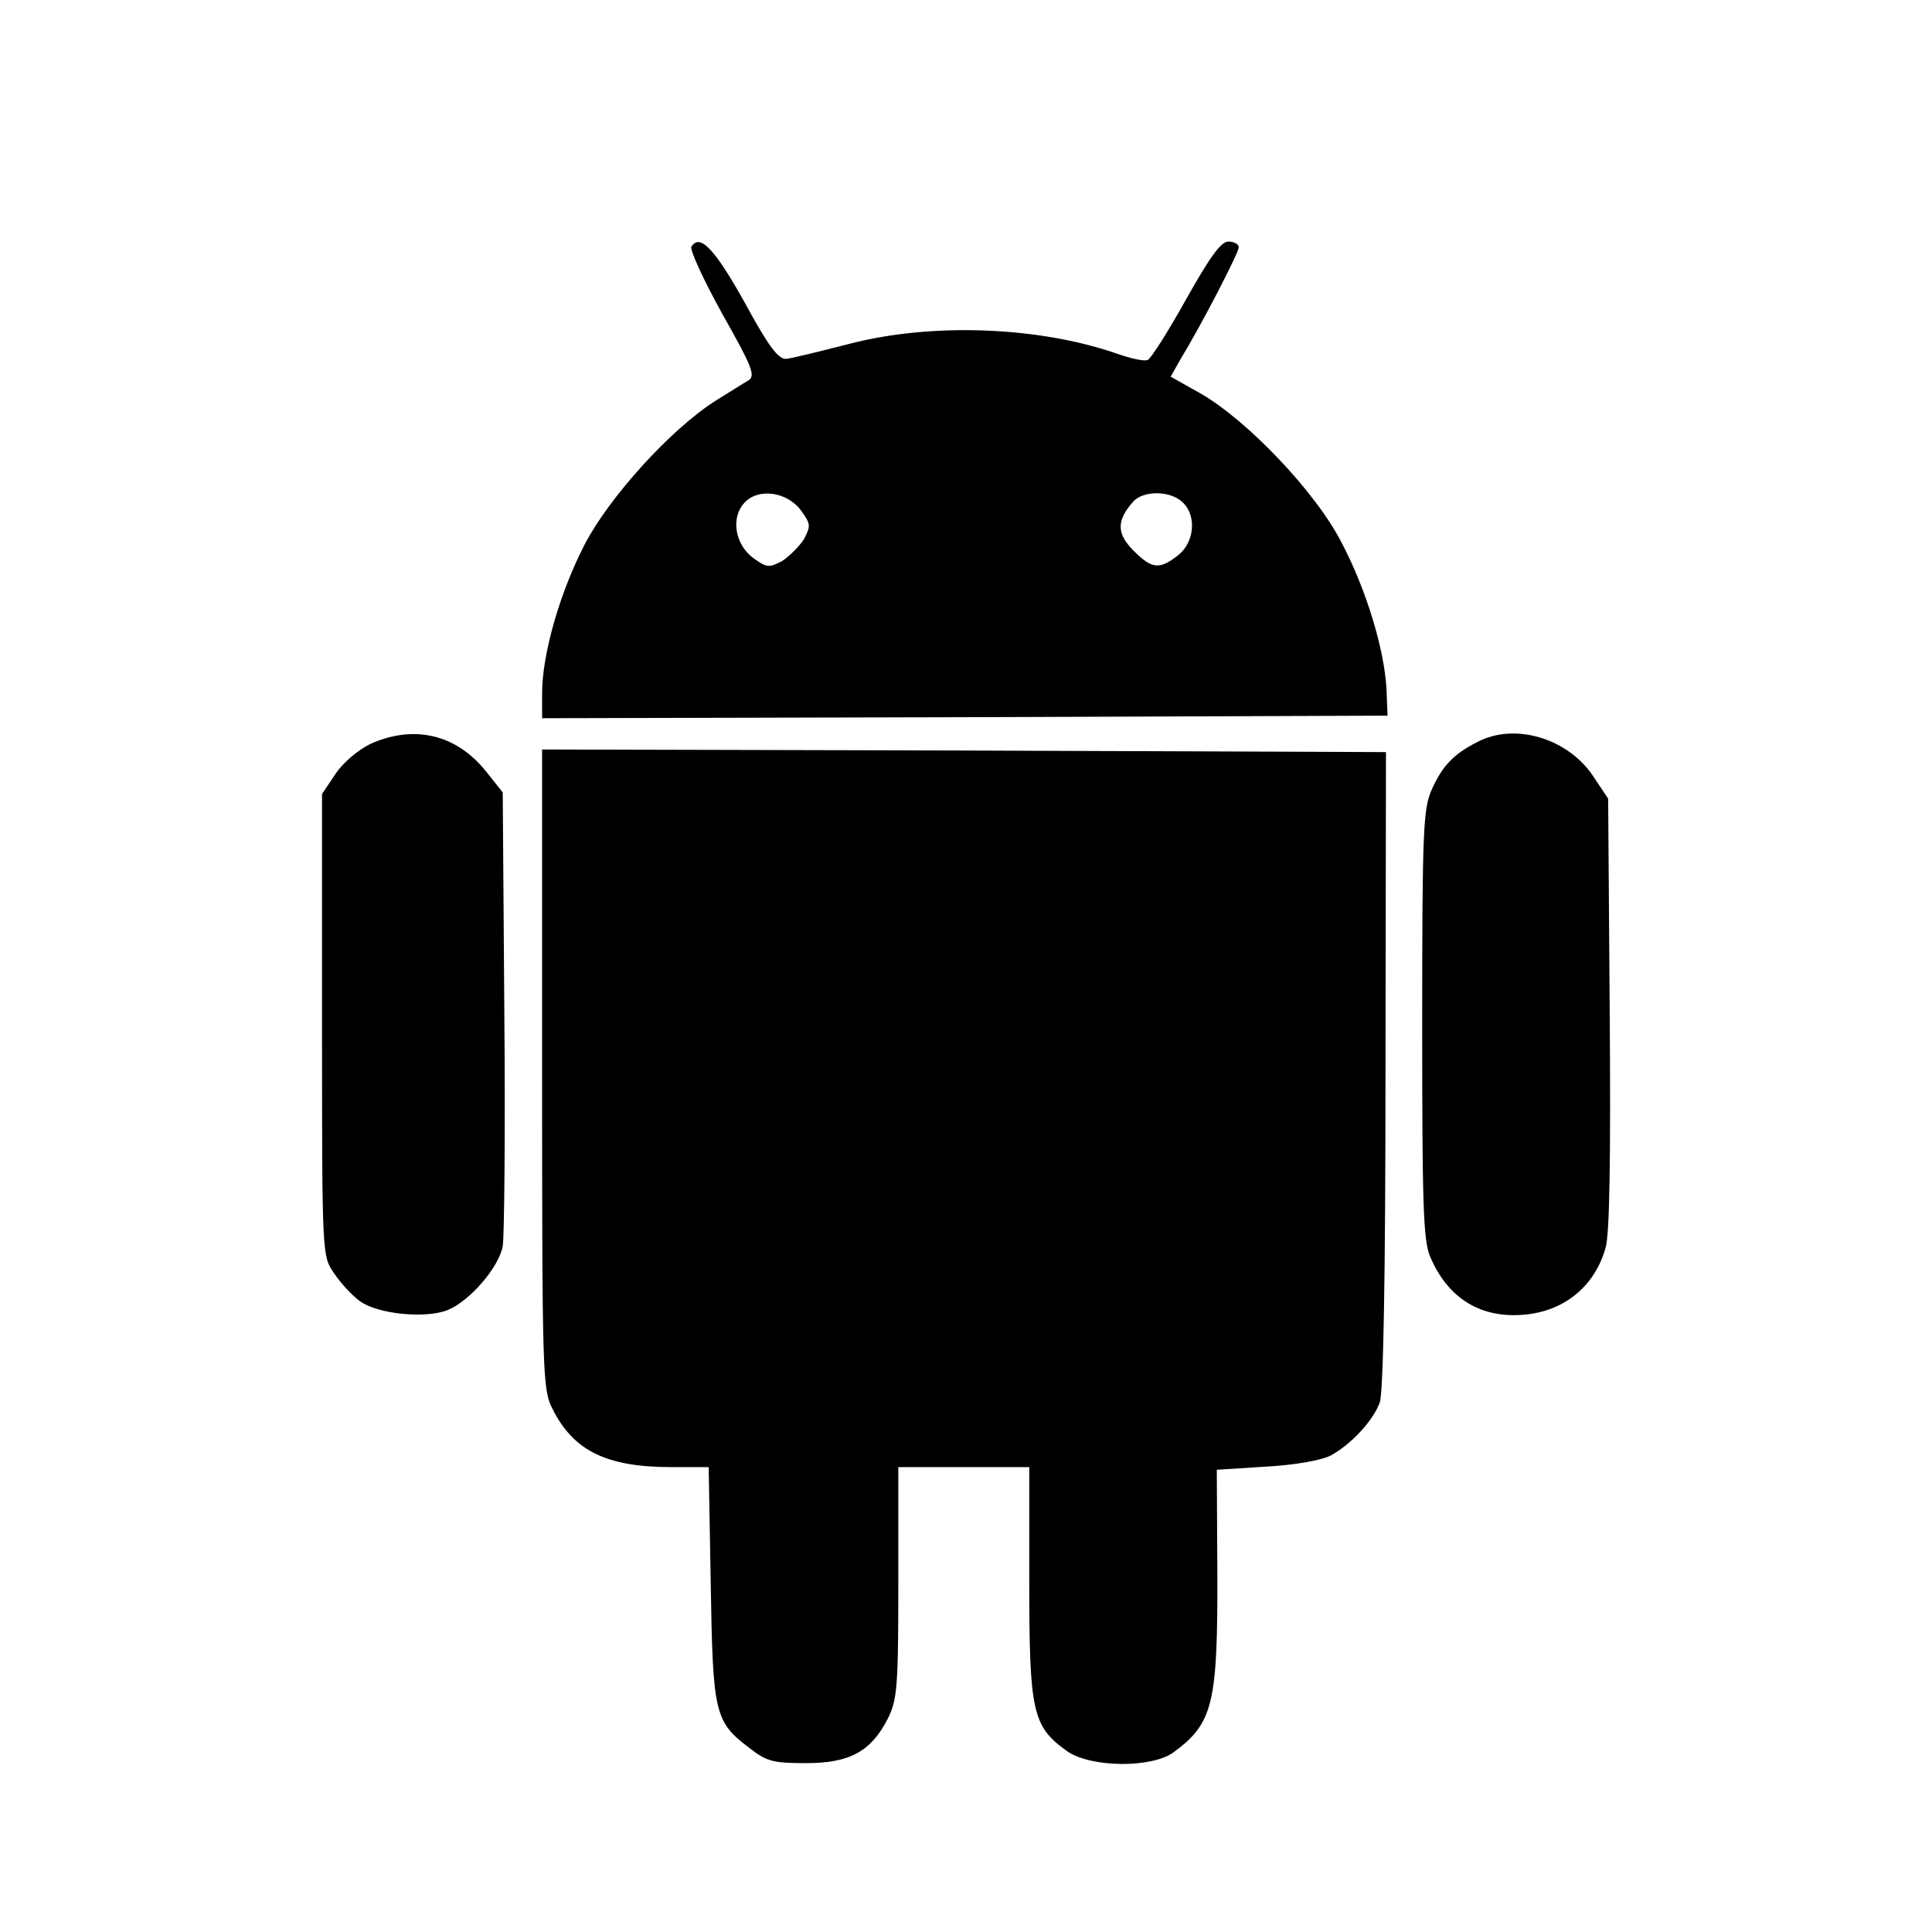
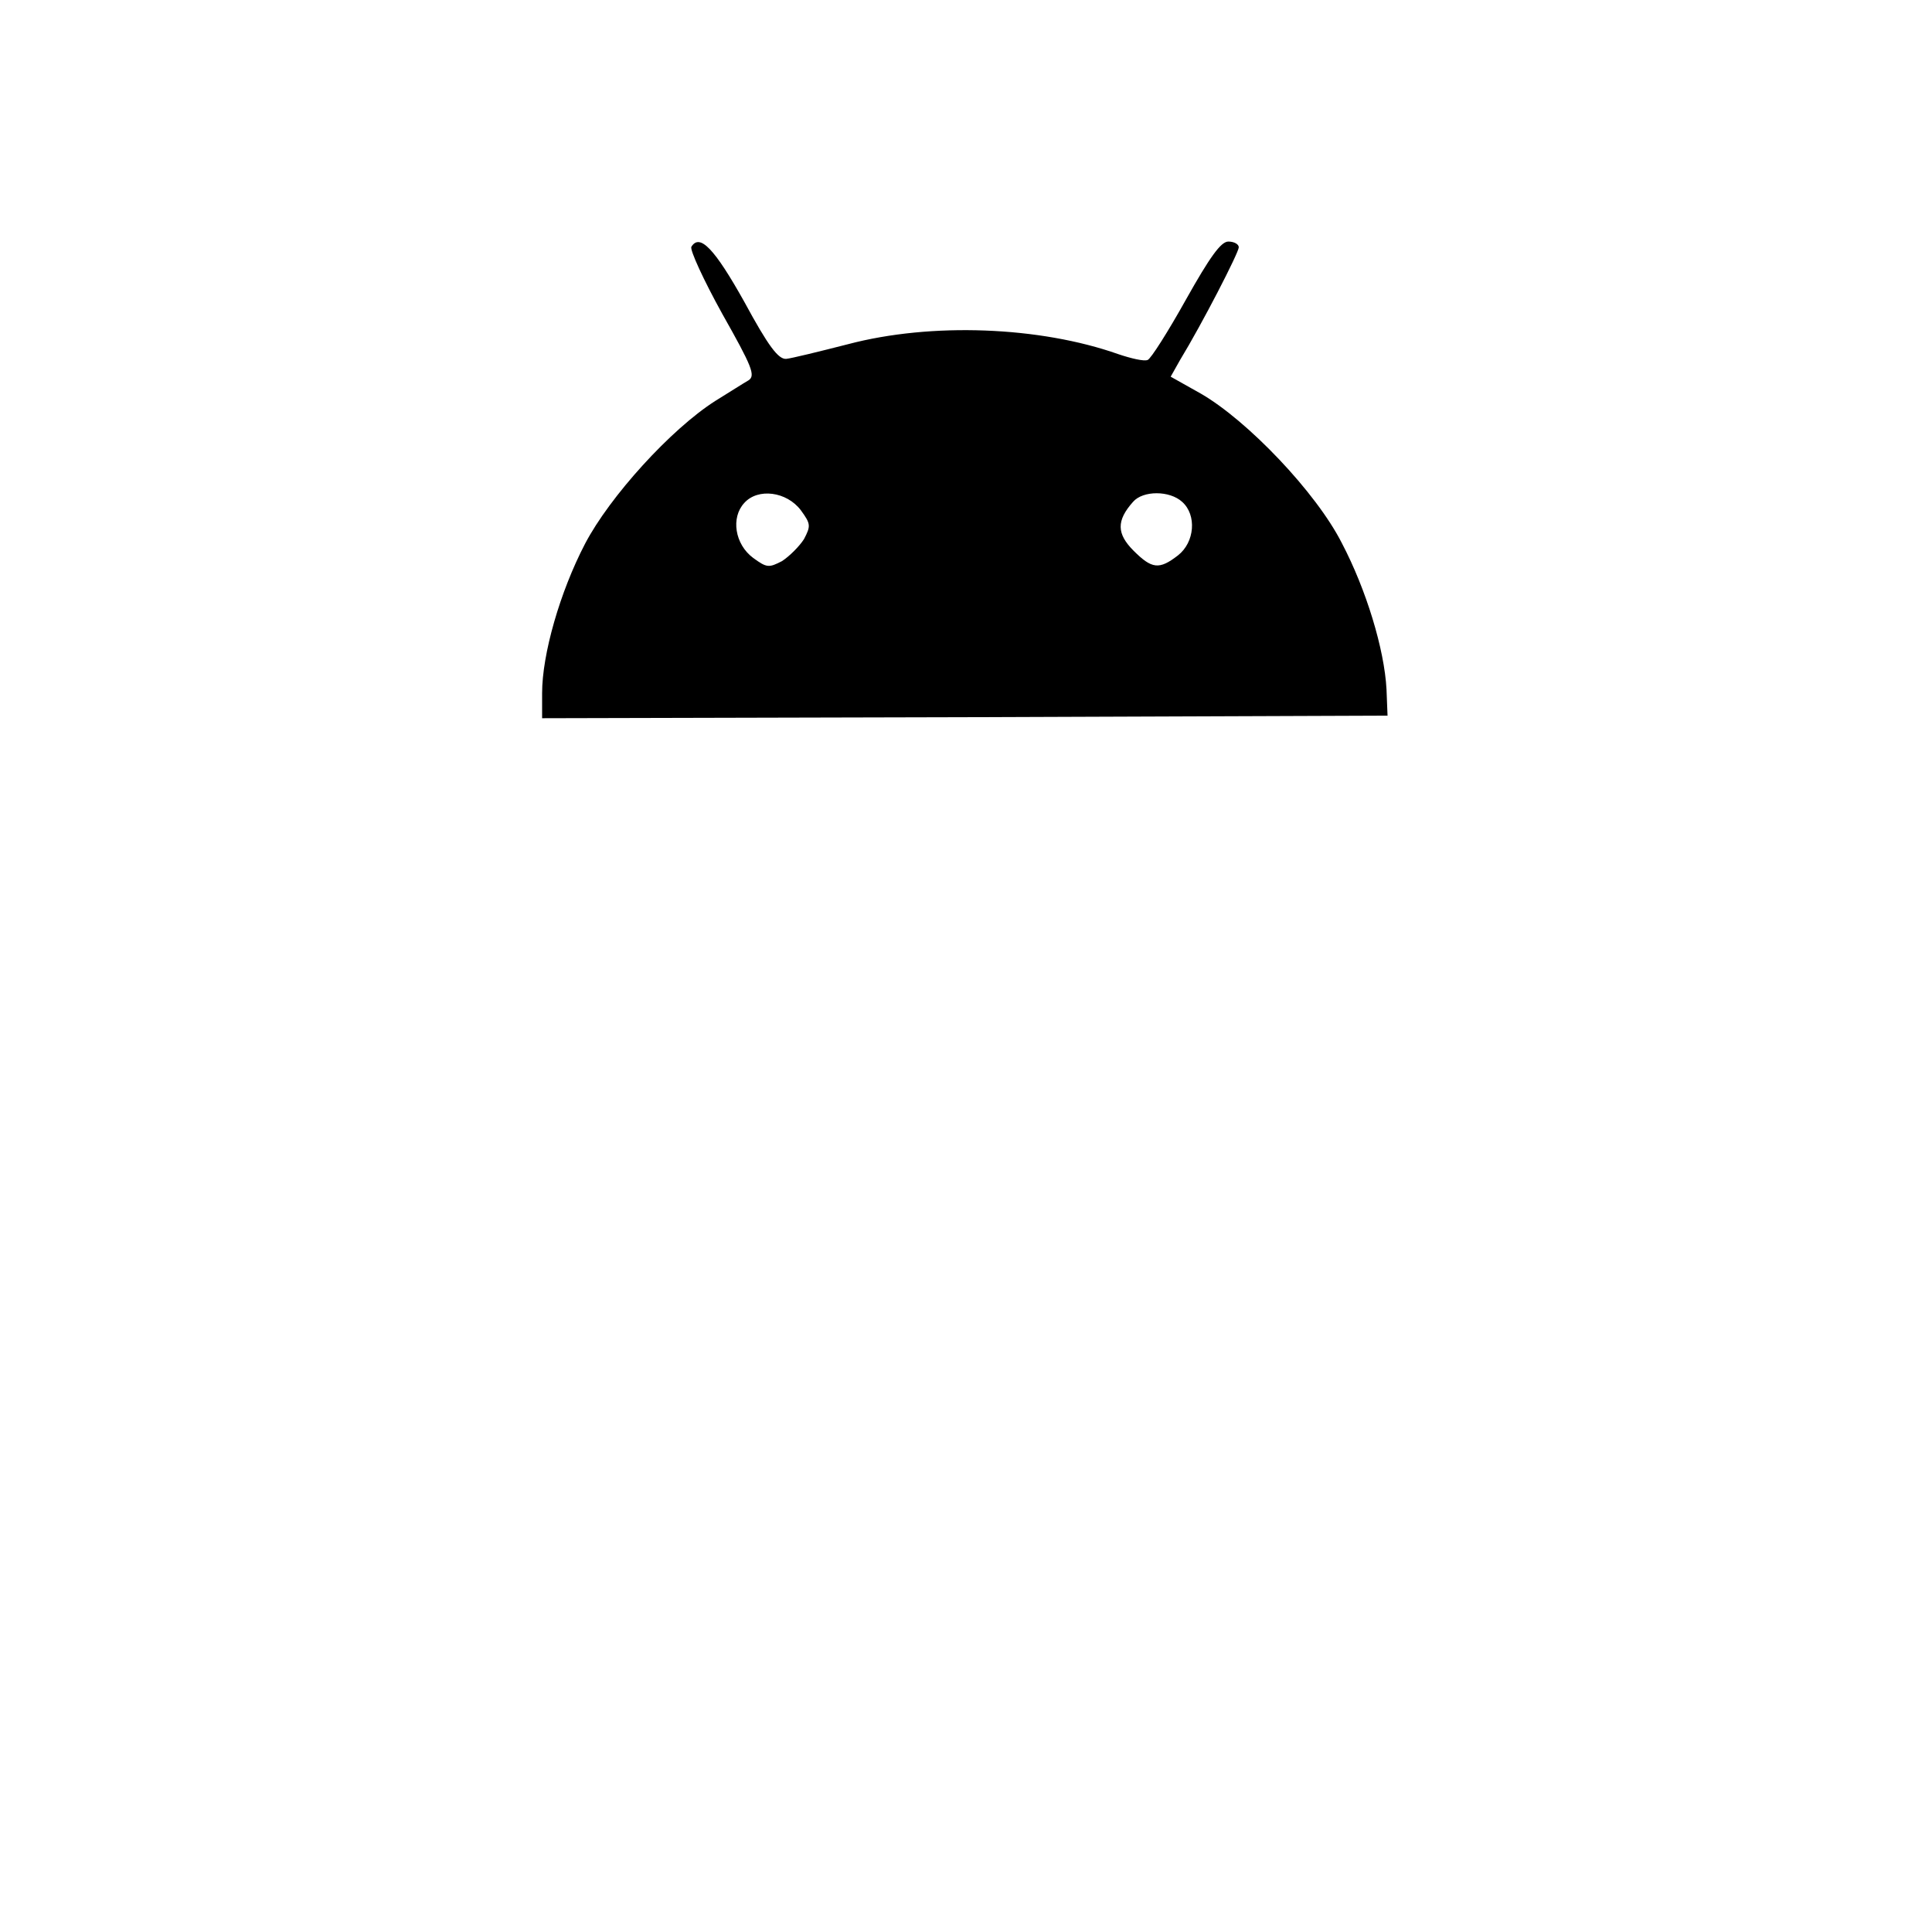
<svg xmlns="http://www.w3.org/2000/svg" width="32" height="32" viewBox="0 0 32 32" fill="none">
  <path d="M11.451 4.088C11.425 4.14 11.651 4.634 11.963 5.198C12.458 6.075 12.518 6.222 12.397 6.3C12.319 6.344 12.076 6.5 11.85 6.639C11.113 7.107 10.098 8.226 9.69 9.007C9.274 9.805 8.979 10.838 8.979 11.48V11.896L15.98 11.879L22.982 11.853L22.965 11.419C22.93 10.751 22.627 9.762 22.227 8.999C21.802 8.157 20.657 6.96 19.885 6.517L19.39 6.239L19.546 5.962C19.911 5.363 20.518 4.183 20.518 4.096C20.518 4.044 20.44 4.001 20.345 4.001C20.223 4.001 20.041 4.253 19.642 4.964C19.347 5.493 19.061 5.944 19.009 5.962C18.948 5.988 18.731 5.936 18.523 5.866C17.221 5.406 15.425 5.337 14.046 5.701C13.568 5.823 13.108 5.936 13.022 5.944C12.892 5.953 12.727 5.736 12.328 4.999C11.833 4.114 11.59 3.862 11.451 4.088ZM13.265 8.452C13.43 8.678 13.43 8.712 13.317 8.929C13.239 9.051 13.074 9.215 12.952 9.294C12.735 9.406 12.701 9.406 12.475 9.241C12.171 9.016 12.102 8.573 12.328 8.33C12.553 8.079 13.03 8.14 13.265 8.452ZM19.581 8.313C19.824 8.53 19.789 8.981 19.512 9.198C19.199 9.441 19.078 9.424 18.774 9.12C18.497 8.842 18.488 8.625 18.766 8.313C18.93 8.122 19.373 8.122 19.581 8.313Z" fill="black" />
-   <path d="M6.141 12.319C5.941 12.414 5.69 12.622 5.56 12.813L5.334 13.151V16.978C5.334 20.804 5.334 20.804 5.534 21.09C5.638 21.247 5.829 21.455 5.959 21.55C6.254 21.767 7.052 21.845 7.416 21.698C7.781 21.55 8.267 20.986 8.327 20.639C8.353 20.483 8.371 18.73 8.353 16.735L8.327 13.125L8.058 12.787C7.564 12.162 6.861 11.998 6.141 12.319Z" fill="black" />
-   <path d="M24.467 12.291C24.076 12.491 23.894 12.682 23.721 13.063C23.573 13.384 23.556 13.705 23.556 16.95C23.556 19.953 23.573 20.534 23.686 20.811C23.955 21.445 24.432 21.783 25.074 21.783C25.82 21.783 26.393 21.367 26.592 20.673C26.662 20.456 26.679 19.172 26.662 16.786L26.636 13.228L26.393 12.864C25.976 12.23 25.091 11.961 24.467 12.291Z" fill="black" />
-   <path d="M8.979 17.706C8.979 22.799 8.987 23.016 9.152 23.337C9.499 24.031 10.046 24.3 11.122 24.3H11.738L11.772 26.227C11.807 28.387 11.833 28.517 12.423 28.96C12.701 29.177 12.813 29.203 13.351 29.203C14.072 29.203 14.427 29.012 14.705 28.465C14.861 28.153 14.879 27.945 14.879 26.209V24.3H15.963H17.048V26.209C17.048 28.352 17.1 28.595 17.672 29.003C18.063 29.281 19.087 29.289 19.442 29.02C20.093 28.543 20.171 28.213 20.163 26.036L20.154 24.344L20.969 24.292C21.447 24.266 21.88 24.188 22.037 24.11C22.375 23.927 22.739 23.537 22.852 23.233C22.913 23.077 22.948 21.177 22.948 17.724L22.956 12.457L15.963 12.431L8.979 12.414V17.706Z" fill="black" />
</svg>